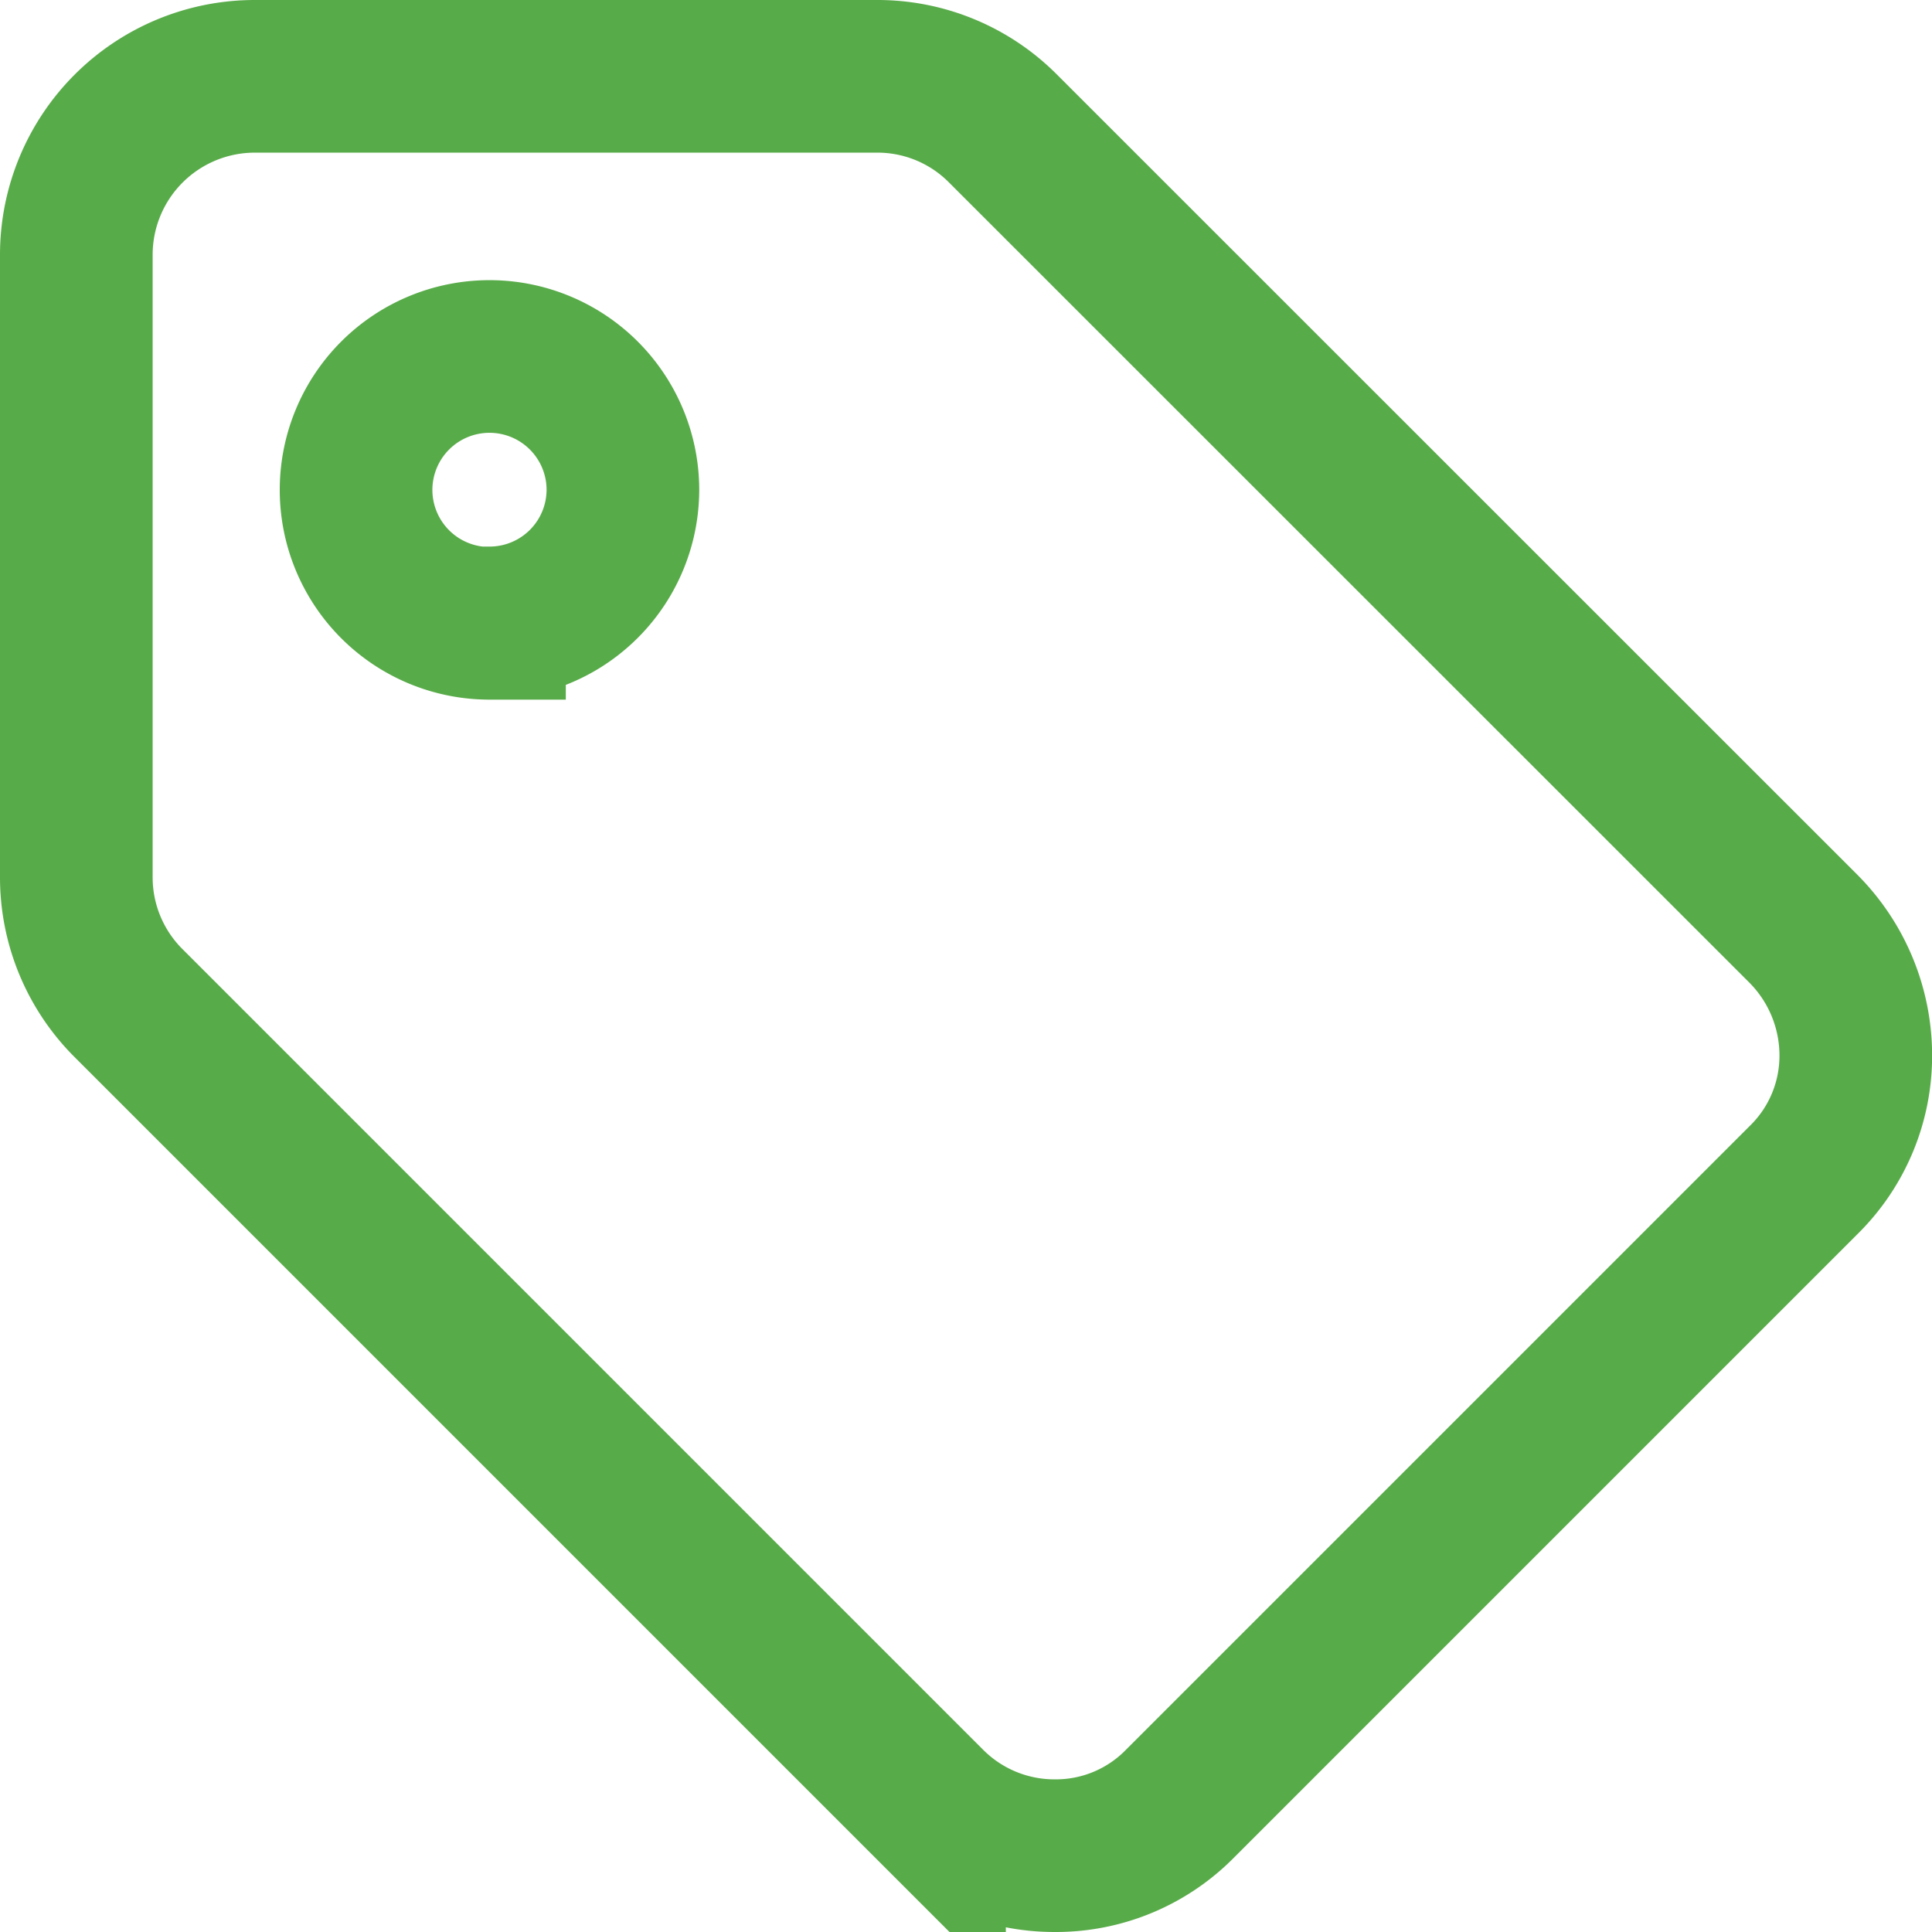
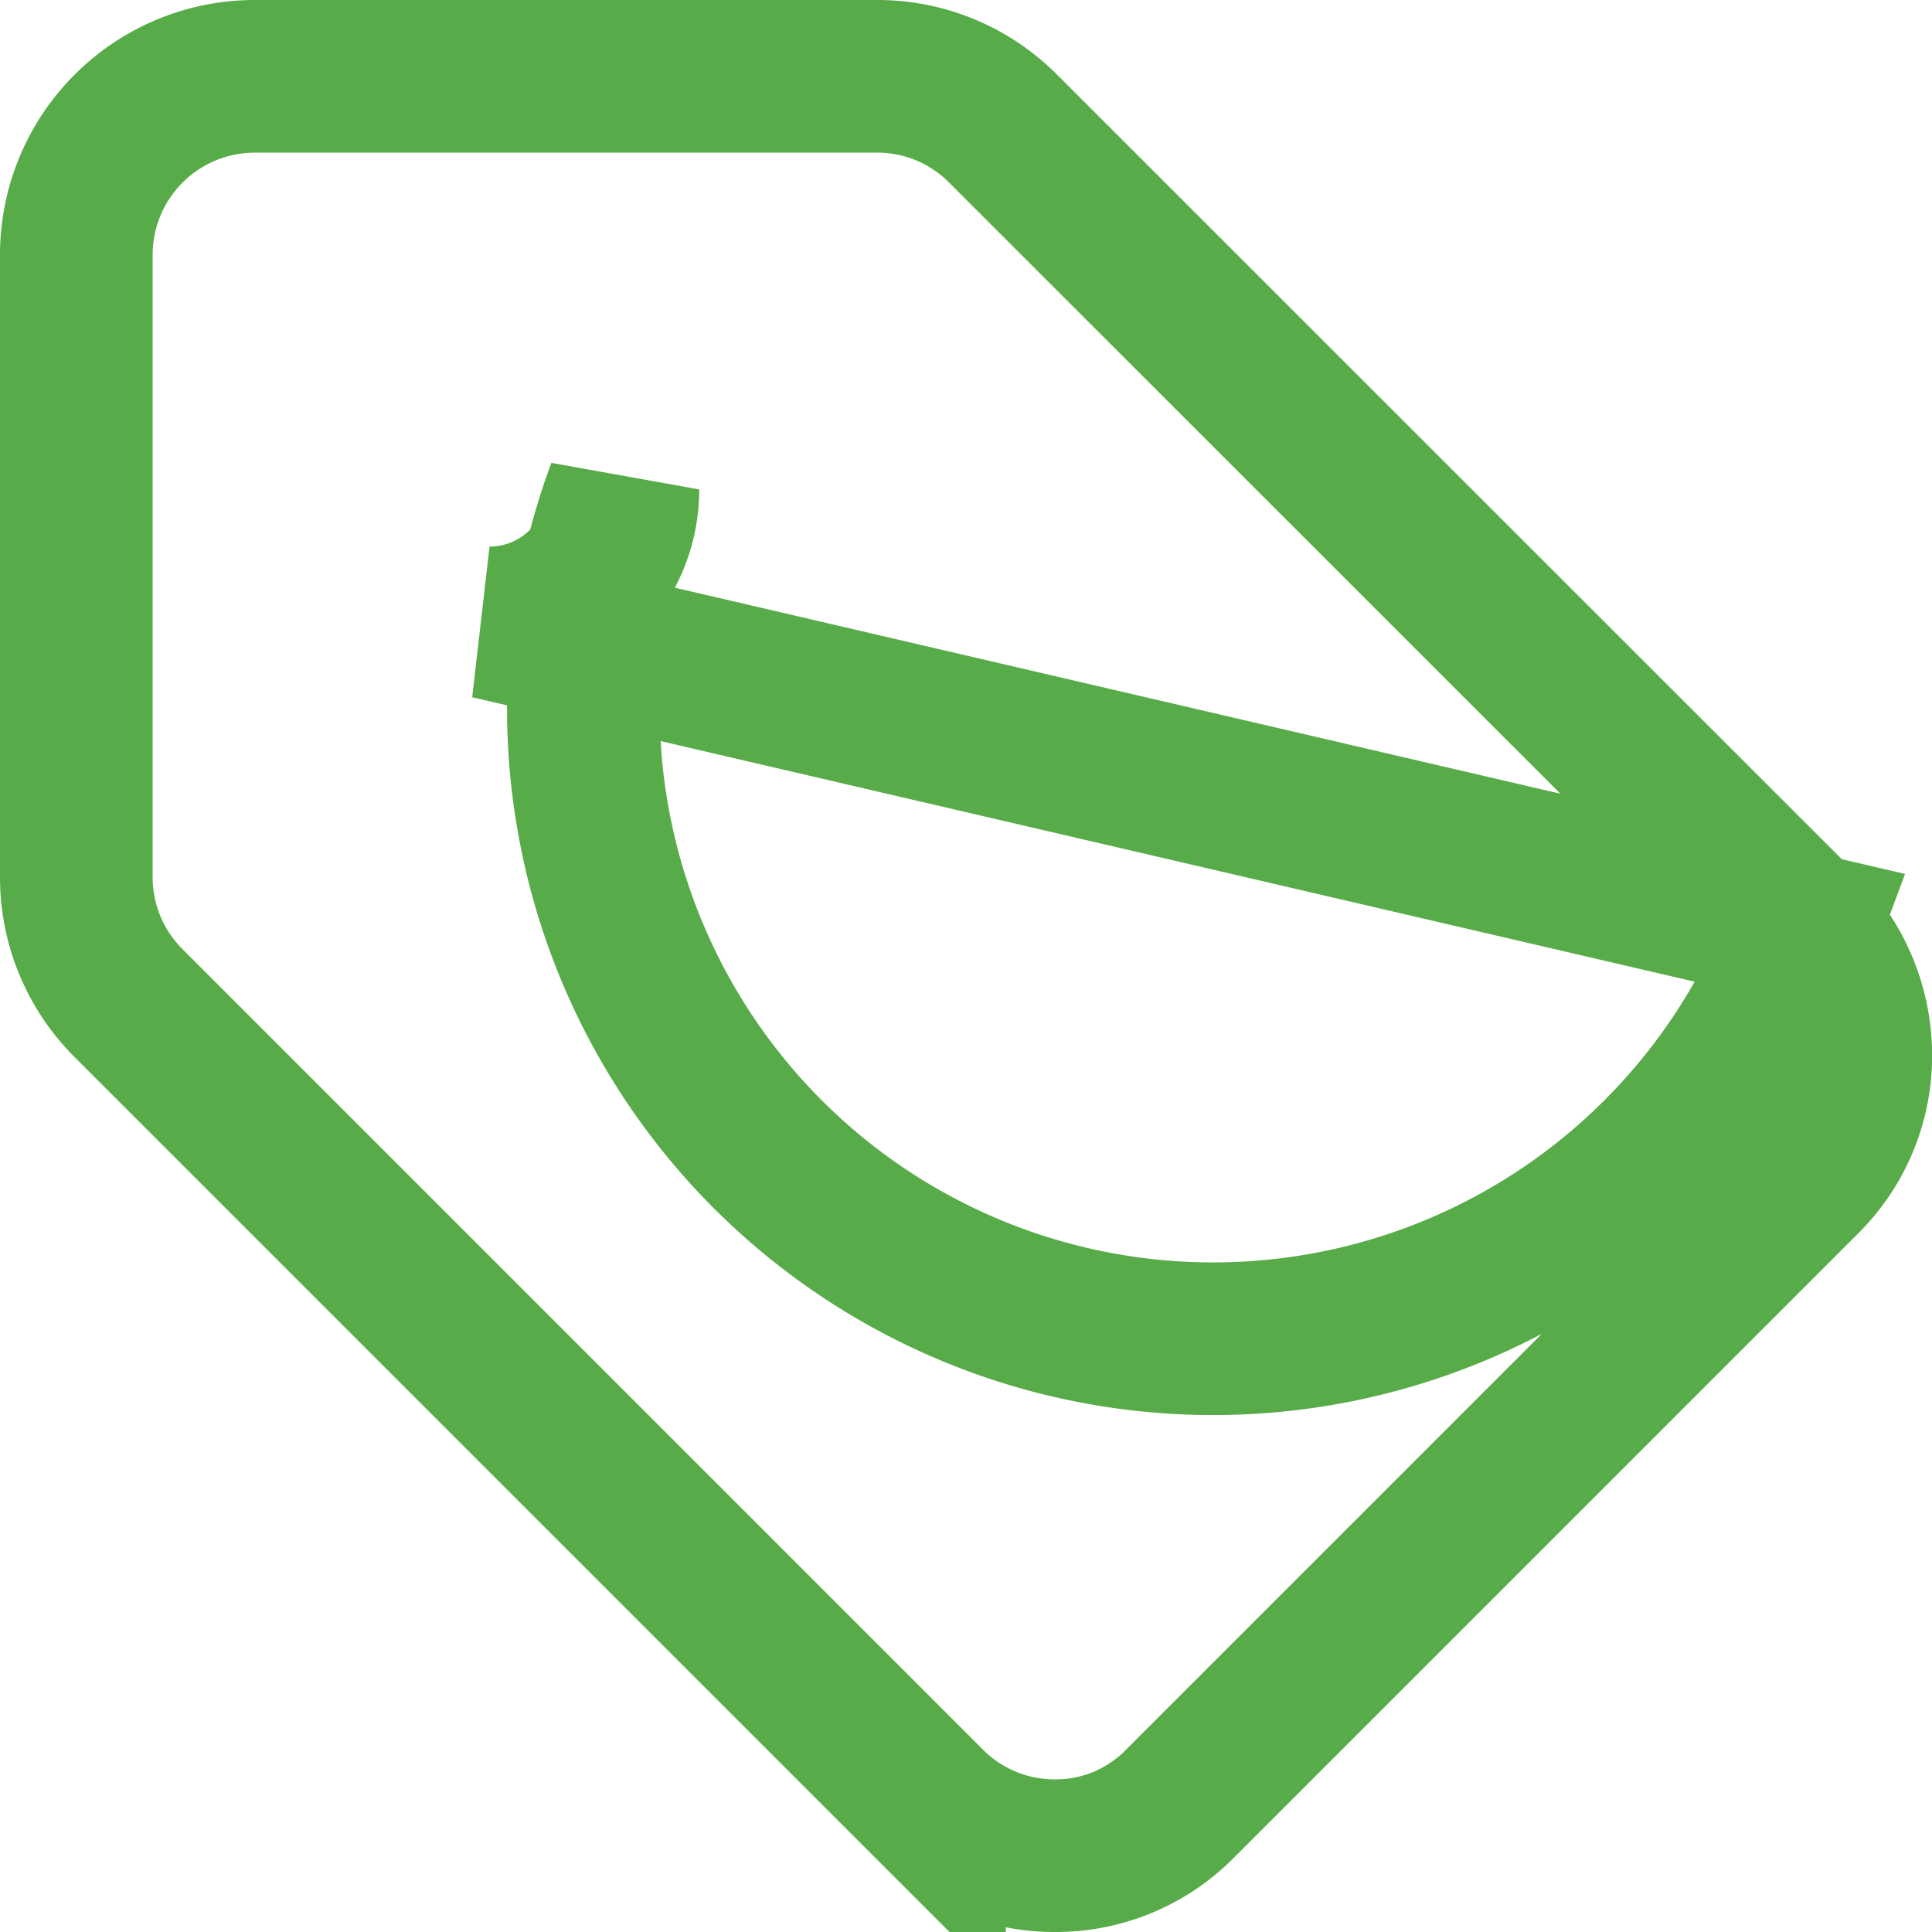
<svg xmlns="http://www.w3.org/2000/svg" width="18.985" height="18.985" viewBox="0 0 18.985 18.985">
  <g id="Icon_material-local-offer" data-name="Icon material-local-offer" transform="translate(0.75 0.75)">
-     <path id="Icon_material-local-offer-2" data-name="Icon material-local-offer" d="M19.97,11.375,12.1,3.507A1.738,1.738,0,0,0,10.868,3H4.749A1.754,1.754,0,0,0,3,4.749v6.12a1.745,1.745,0,0,0,.516,1.241l7.868,7.868a1.738,1.738,0,0,0,1.233.507,1.709,1.709,0,0,0,1.233-.516l6.12-6.12a1.709,1.709,0,0,0,.516-1.233,1.766,1.766,0,0,0-.516-1.241Zm-12.91-3A1.311,1.311,0,1,1,8.371,7.06,1.31,1.31,0,0,1,7.06,8.371Z" transform="translate(-3 -3)" fill="none" stroke="#58ab49" stroke-width="1.5" />
+     <path id="Icon_material-local-offer-2" data-name="Icon material-local-offer" d="M19.97,11.375,12.1,3.507A1.738,1.738,0,0,0,10.868,3H4.749A1.754,1.754,0,0,0,3,4.749v6.12a1.745,1.745,0,0,0,.516,1.241l7.868,7.868a1.738,1.738,0,0,0,1.233.507,1.709,1.709,0,0,0,1.233-.516l6.12-6.12a1.709,1.709,0,0,0,.516-1.233,1.766,1.766,0,0,0-.516-1.241ZA1.311,1.311,0,1,1,8.371,7.06,1.31,1.31,0,0,1,7.06,8.371Z" transform="translate(-3 -3)" fill="none" stroke="#58ab49" stroke-width="1.5" />
  </g>
</svg>